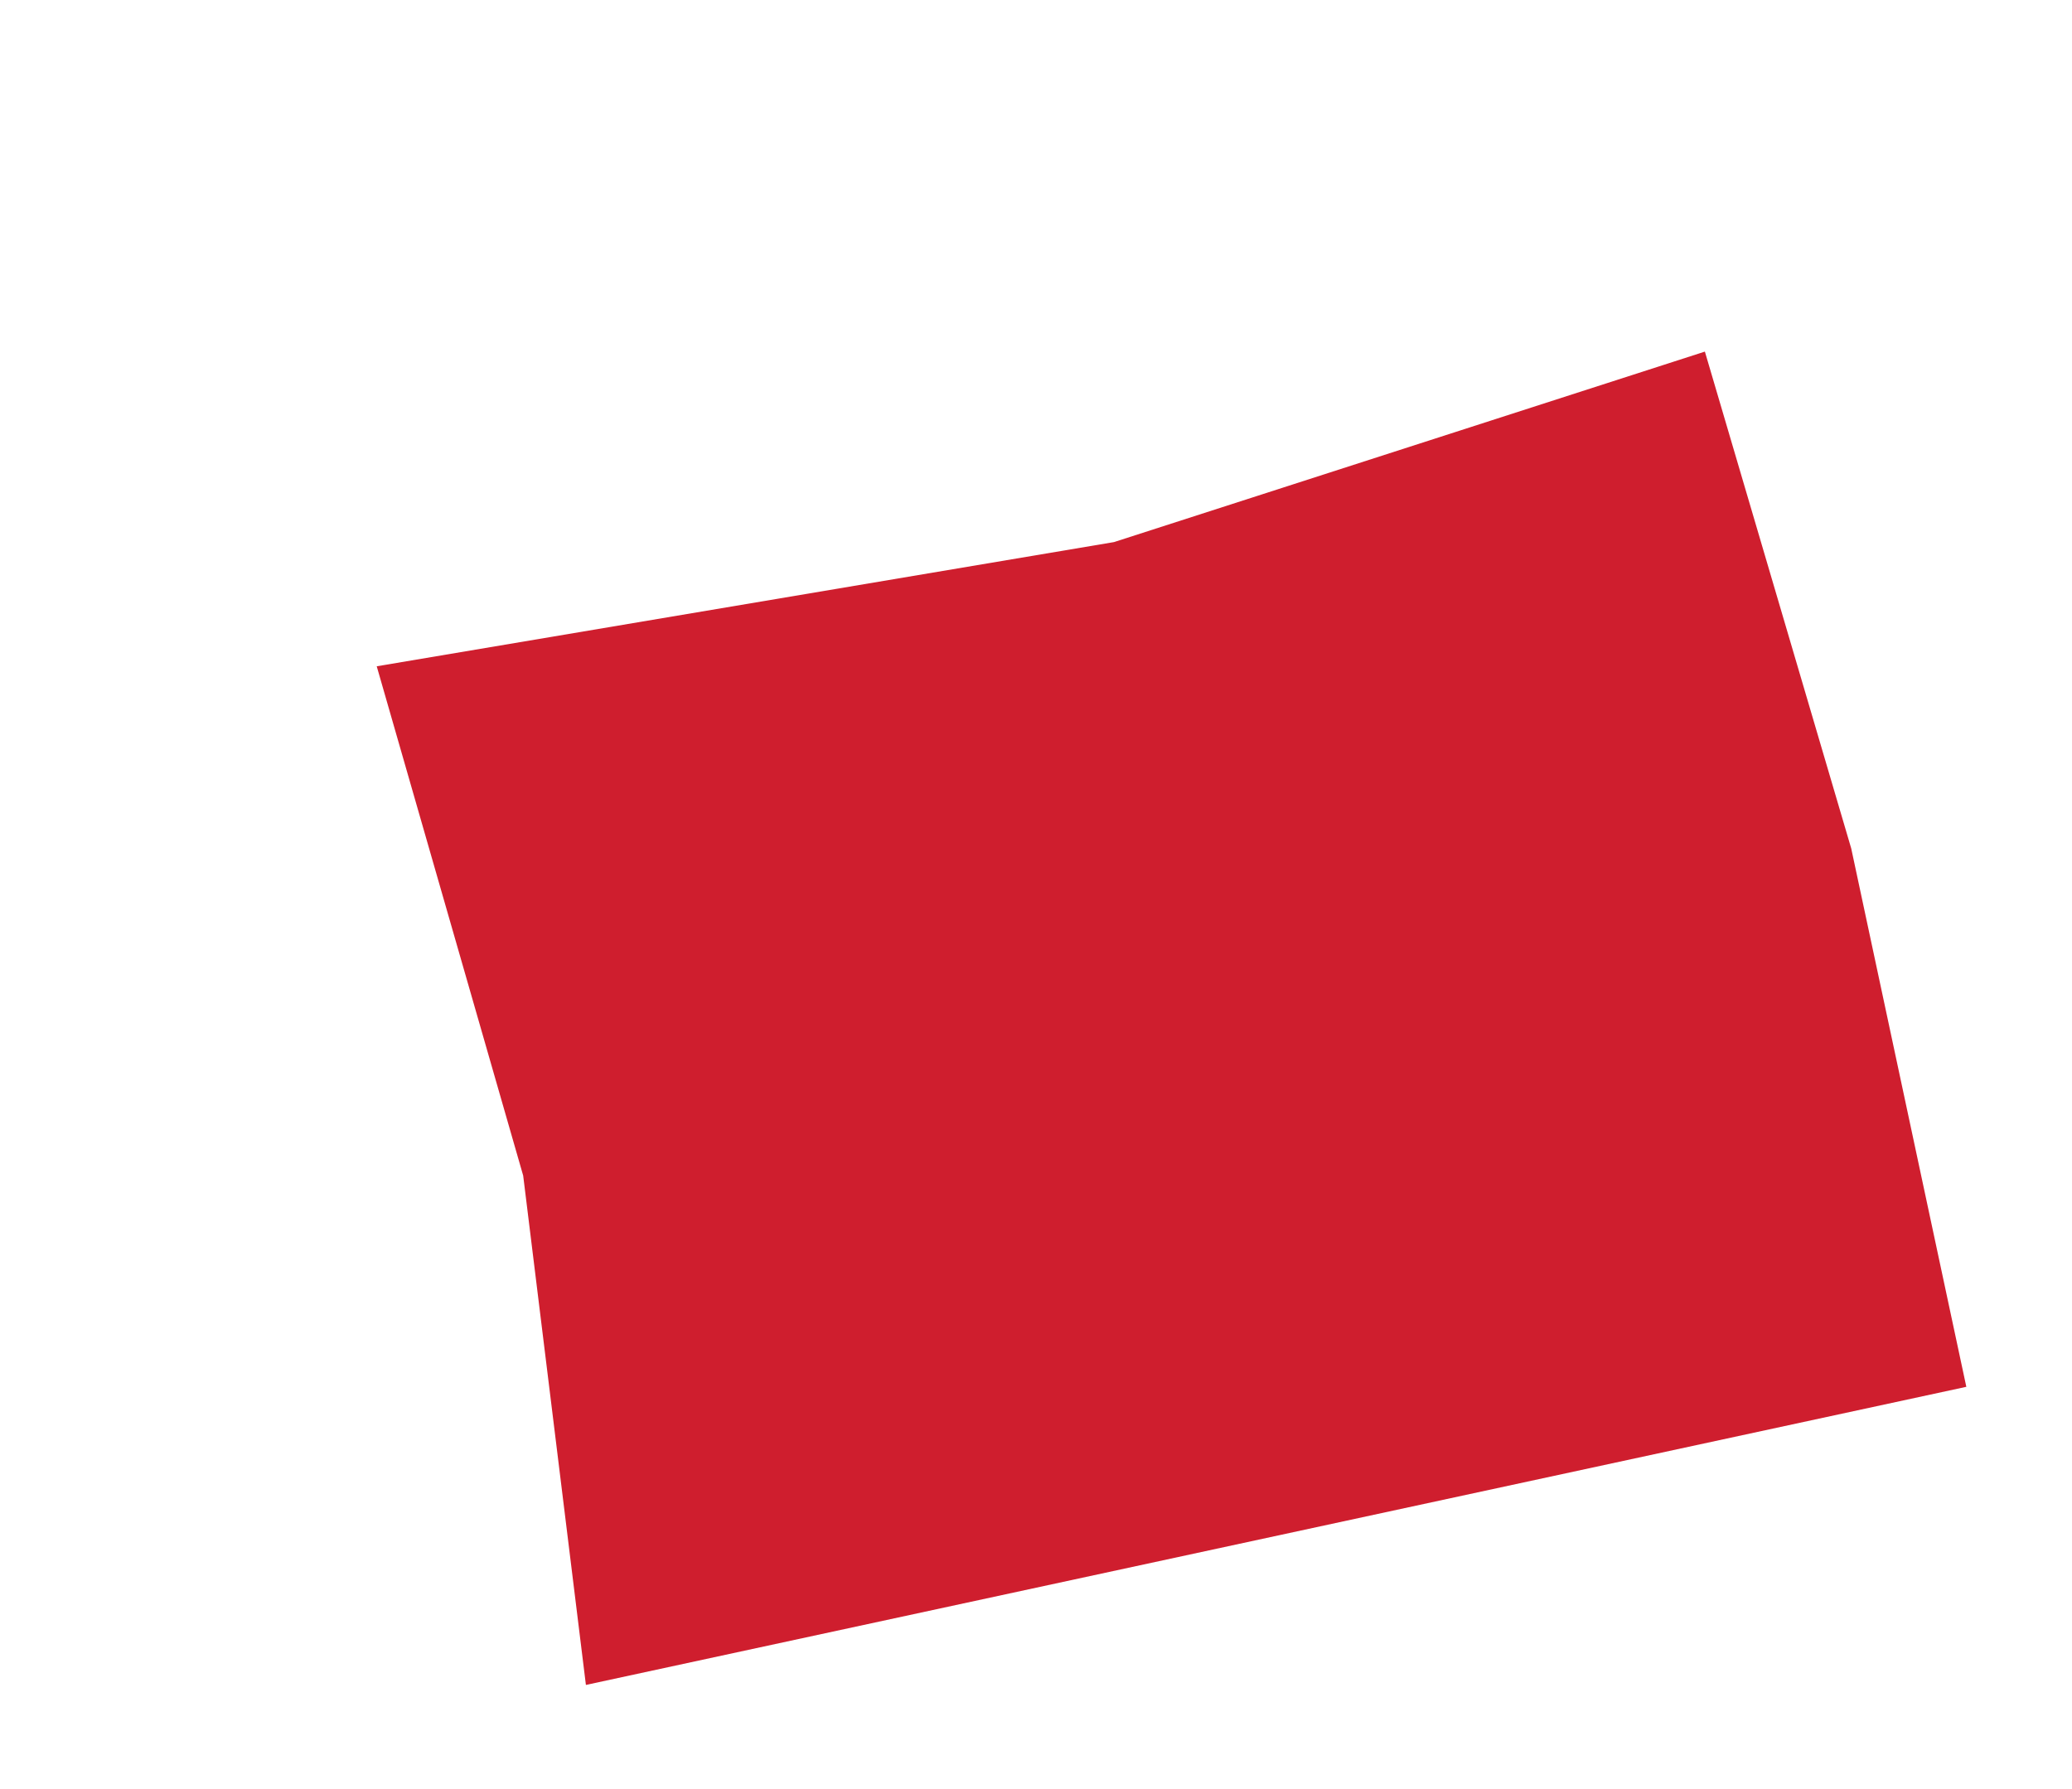
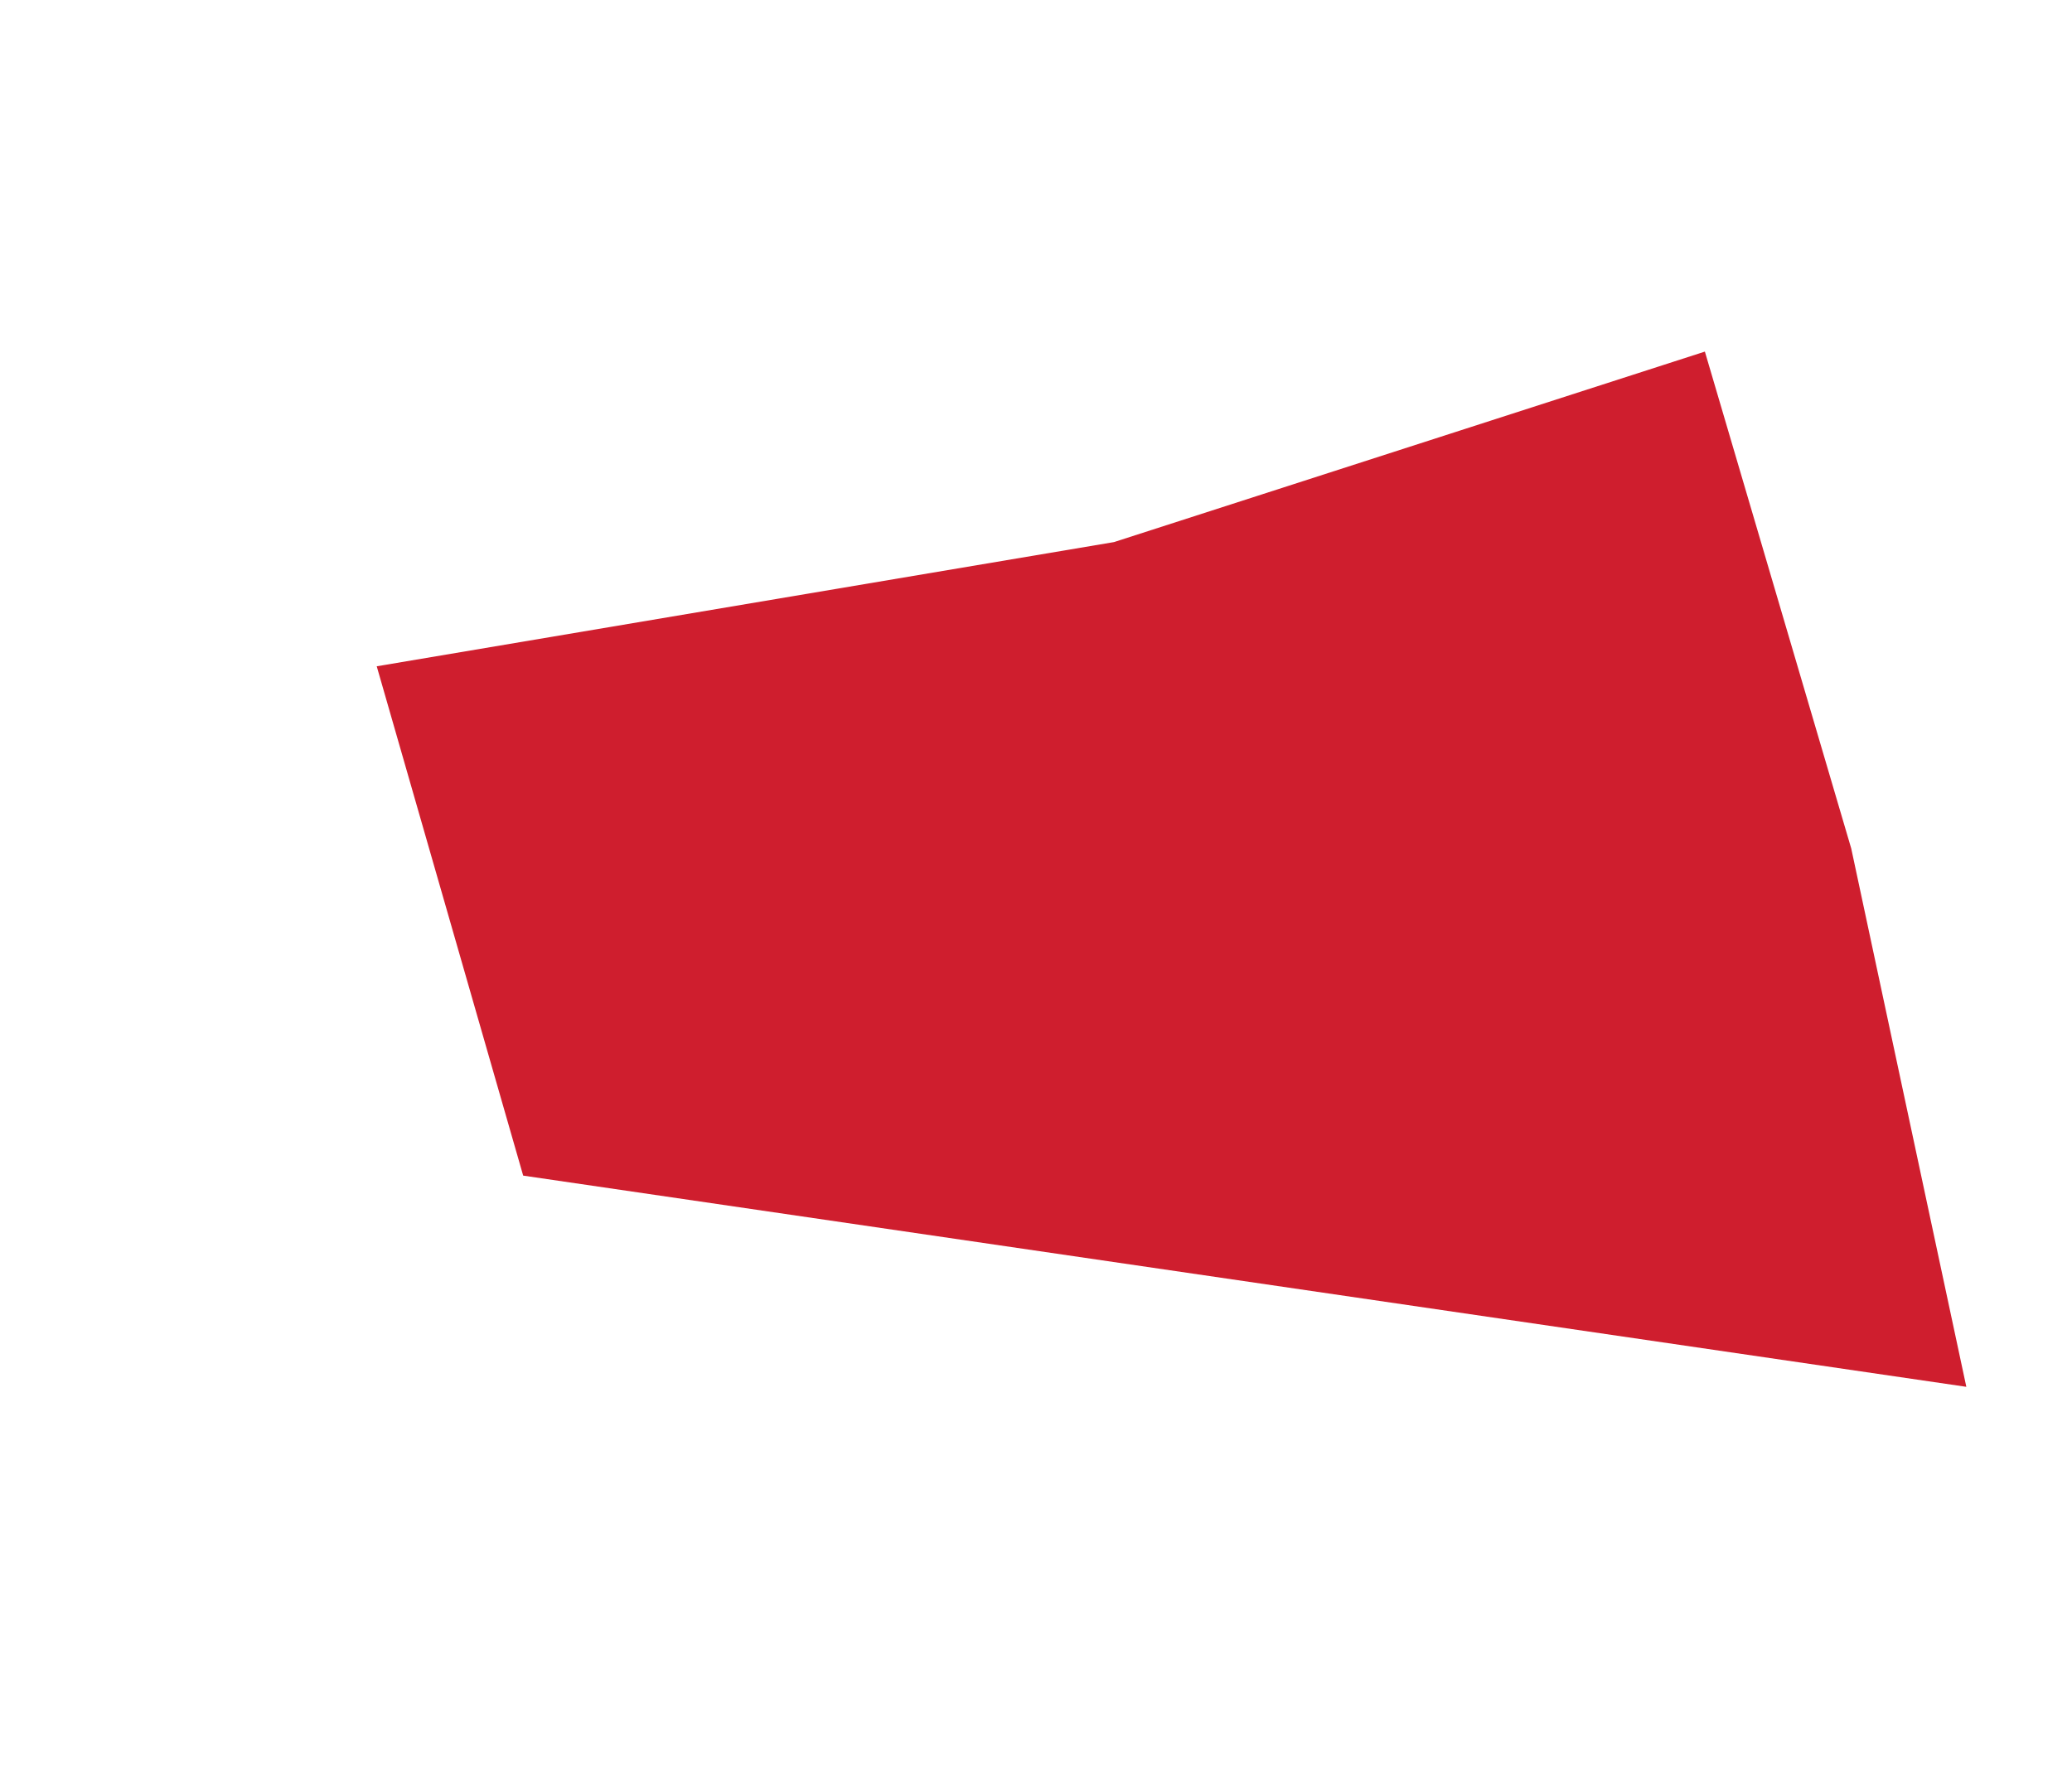
<svg xmlns="http://www.w3.org/2000/svg" fill="none" height="100%" overflow="visible" preserveAspectRatio="none" style="display: block;" viewBox="0 0 22 19" width="100%">
  <g filter="url(#filter0_di_0_151)" id="Vector 18">
-     <path d="M20.878 11.994L6.221 15.16L5.555 9.751L4 4.342L11.828 3.023L18.102 1L19.656 6.277L20.878 11.994Z" fill="#CF1E2E" />
+     <path d="M20.878 11.994L5.555 9.751L4 4.342L11.828 3.023L18.102 1L19.656 6.277L20.878 11.994Z" fill="#CF1E2E" />
  </g>
  <defs>
    <filter color-interpolation-filters="sRGB" filterUnits="userSpaceOnUse" height="17.578" id="filter0_di_0_151" width="21.322" x="0.923" y="0.658">
      <feFlood flood-opacity="0" result="BackgroundImageFix" />
      <feColorMatrix in="SourceAlpha" result="hardAlpha" type="matrix" values="0 0 0 0 0 0 0 0 0 0 0 0 0 0 0 0 0 0 127 0" />
      <feOffset dx="-1.367" dy="1.367" />
      <feGaussianBlur stdDeviation="0.855" />
      <feComposite in2="hardAlpha" operator="out" />
      <feColorMatrix type="matrix" values="0 0 0 0 0 0 0 0 0 0 0 0 0 0 0 0 0 0 0.4 0" />
      <feBlend in2="BackgroundImageFix" mode="normal" result="effect1_dropShadow_0_151" />
      <feBlend in="SourceGraphic" in2="effect1_dropShadow_0_151" mode="normal" result="shape" />
      <feColorMatrix in="SourceAlpha" result="hardAlpha" type="matrix" values="0 0 0 0 0 0 0 0 0 0 0 0 0 0 0 0 0 0 127 0" />
      <feOffset dx="1.367" dy="1.367" />
      <feGaussianBlur stdDeviation="0.684" />
      <feComposite in2="hardAlpha" k2="-1" k3="1" operator="arithmetic" />
      <feColorMatrix type="matrix" values="0 0 0 0 1 0 0 0 0 1 0 0 0 0 1 0 0 0 0.3 0" />
      <feBlend in2="shape" mode="normal" result="effect2_innerShadow_0_151" />
    </filter>
  </defs>
</svg>